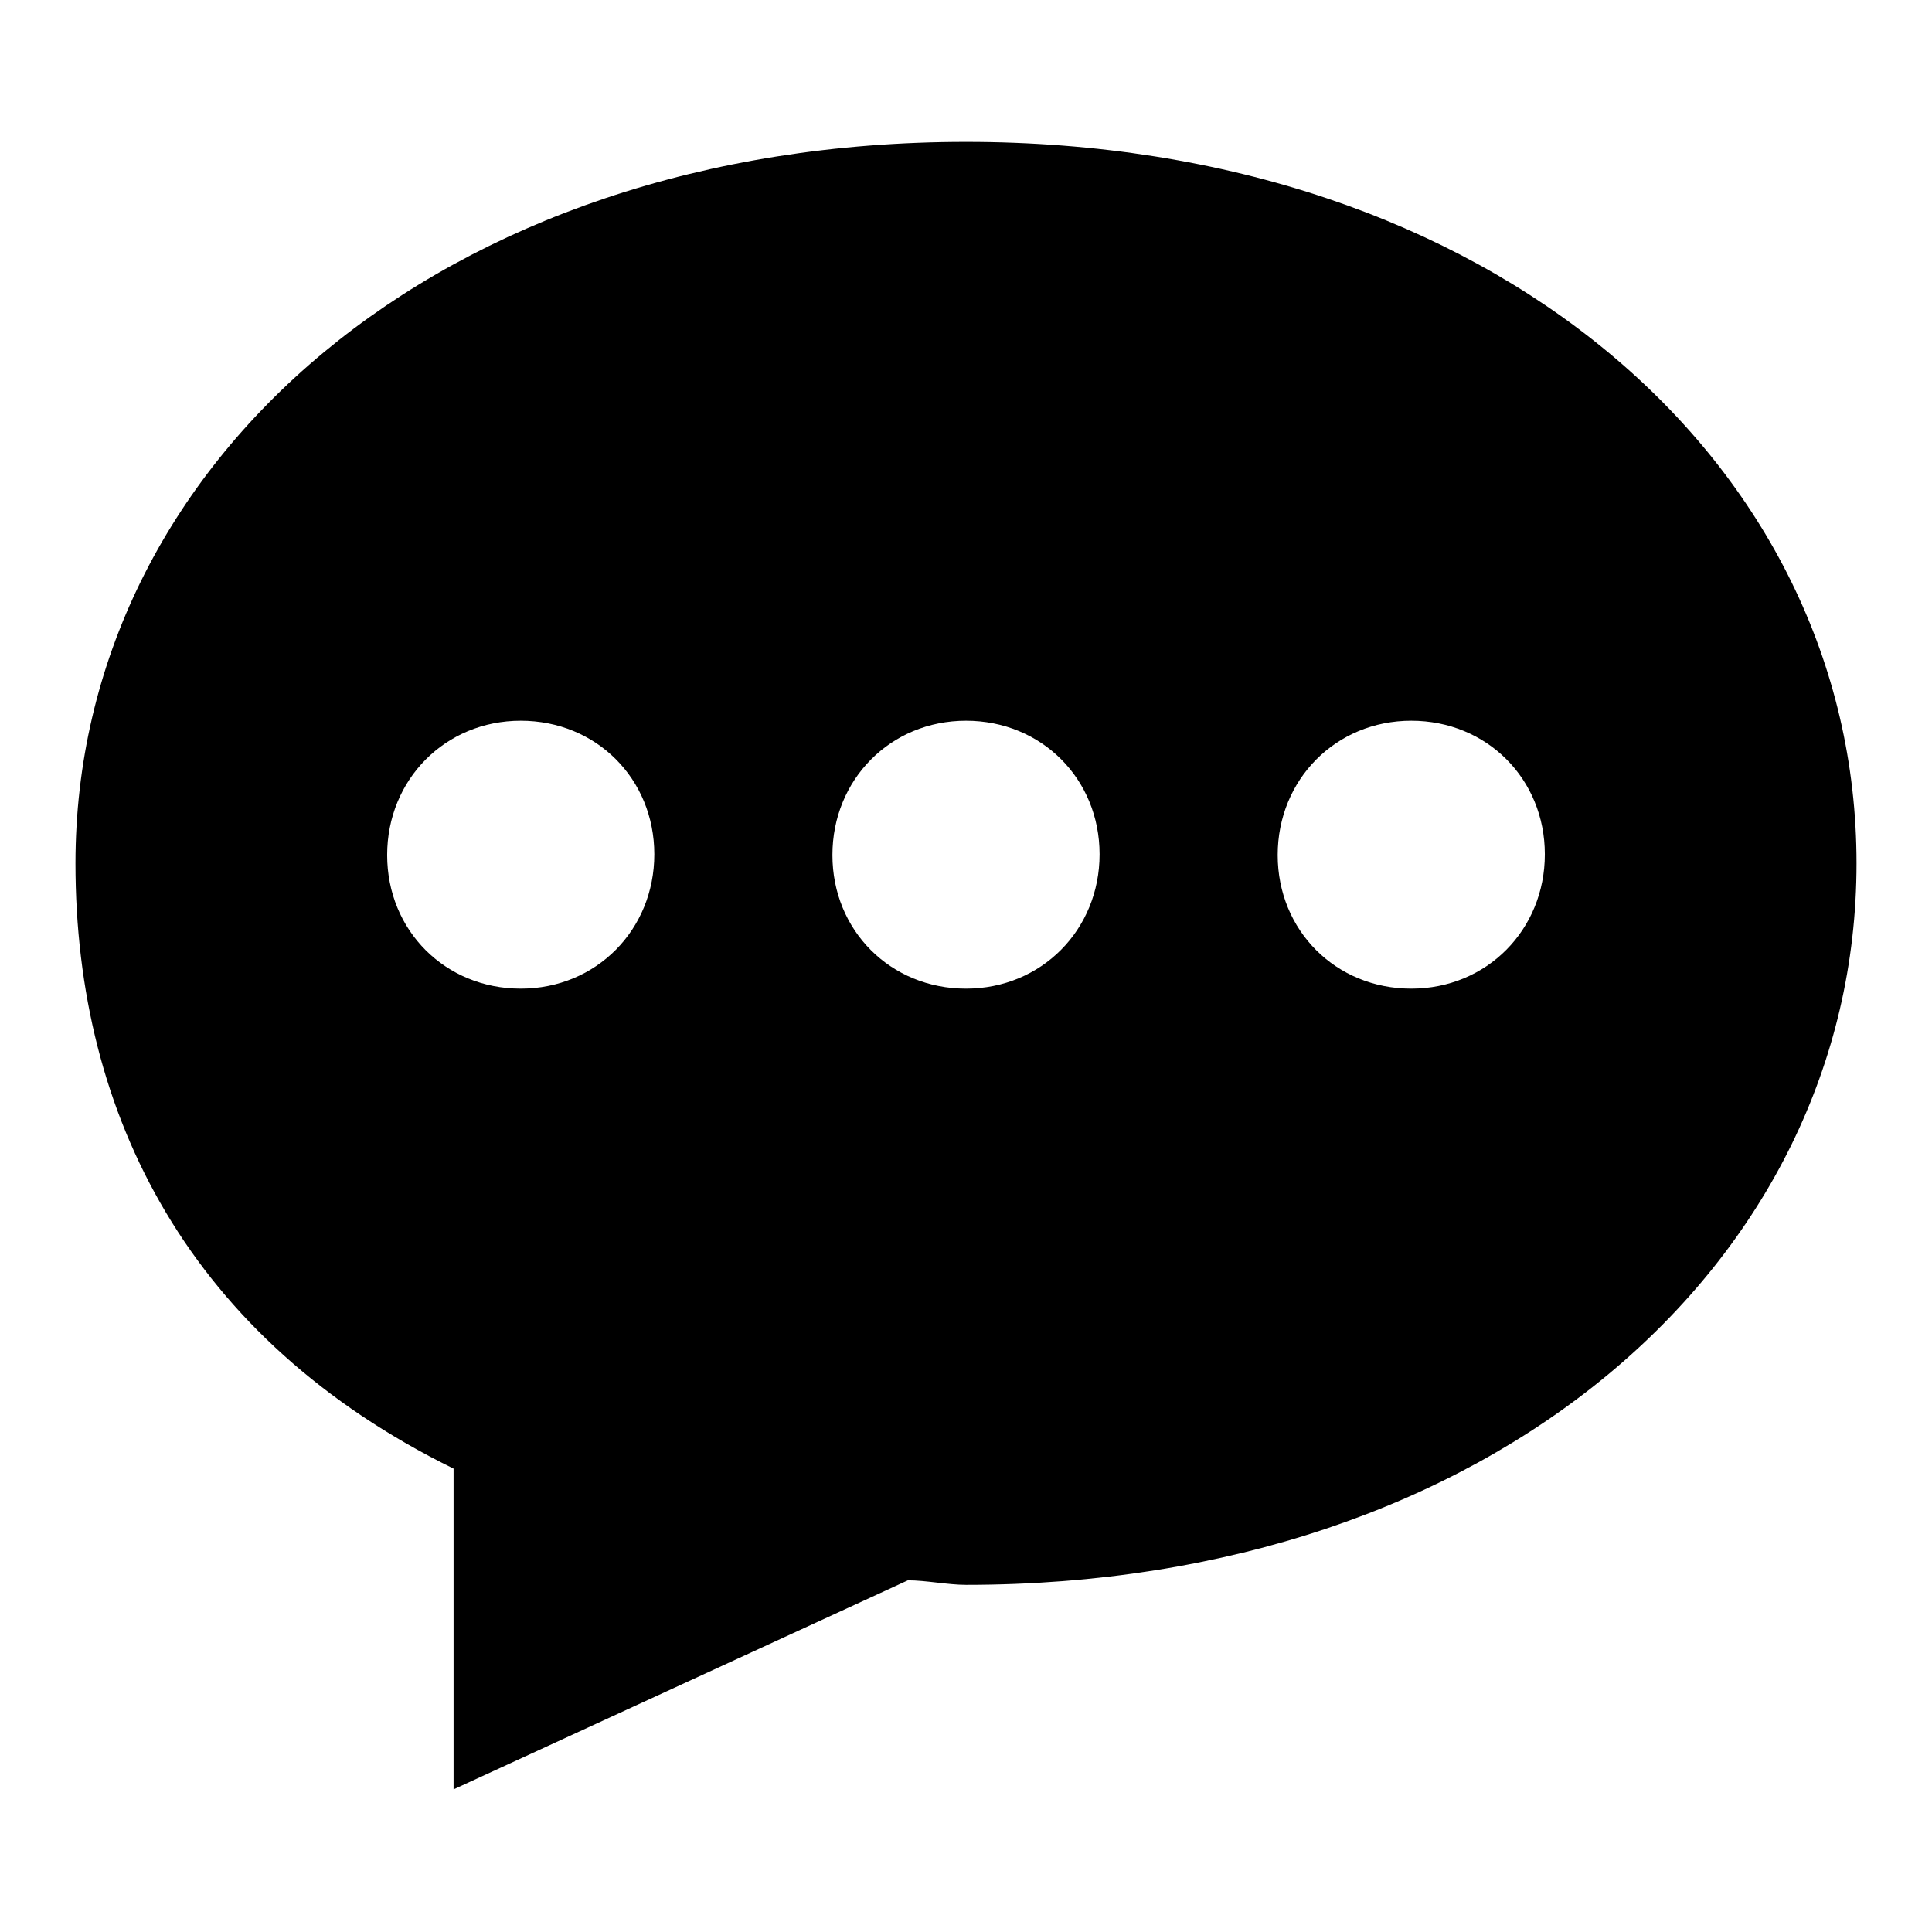
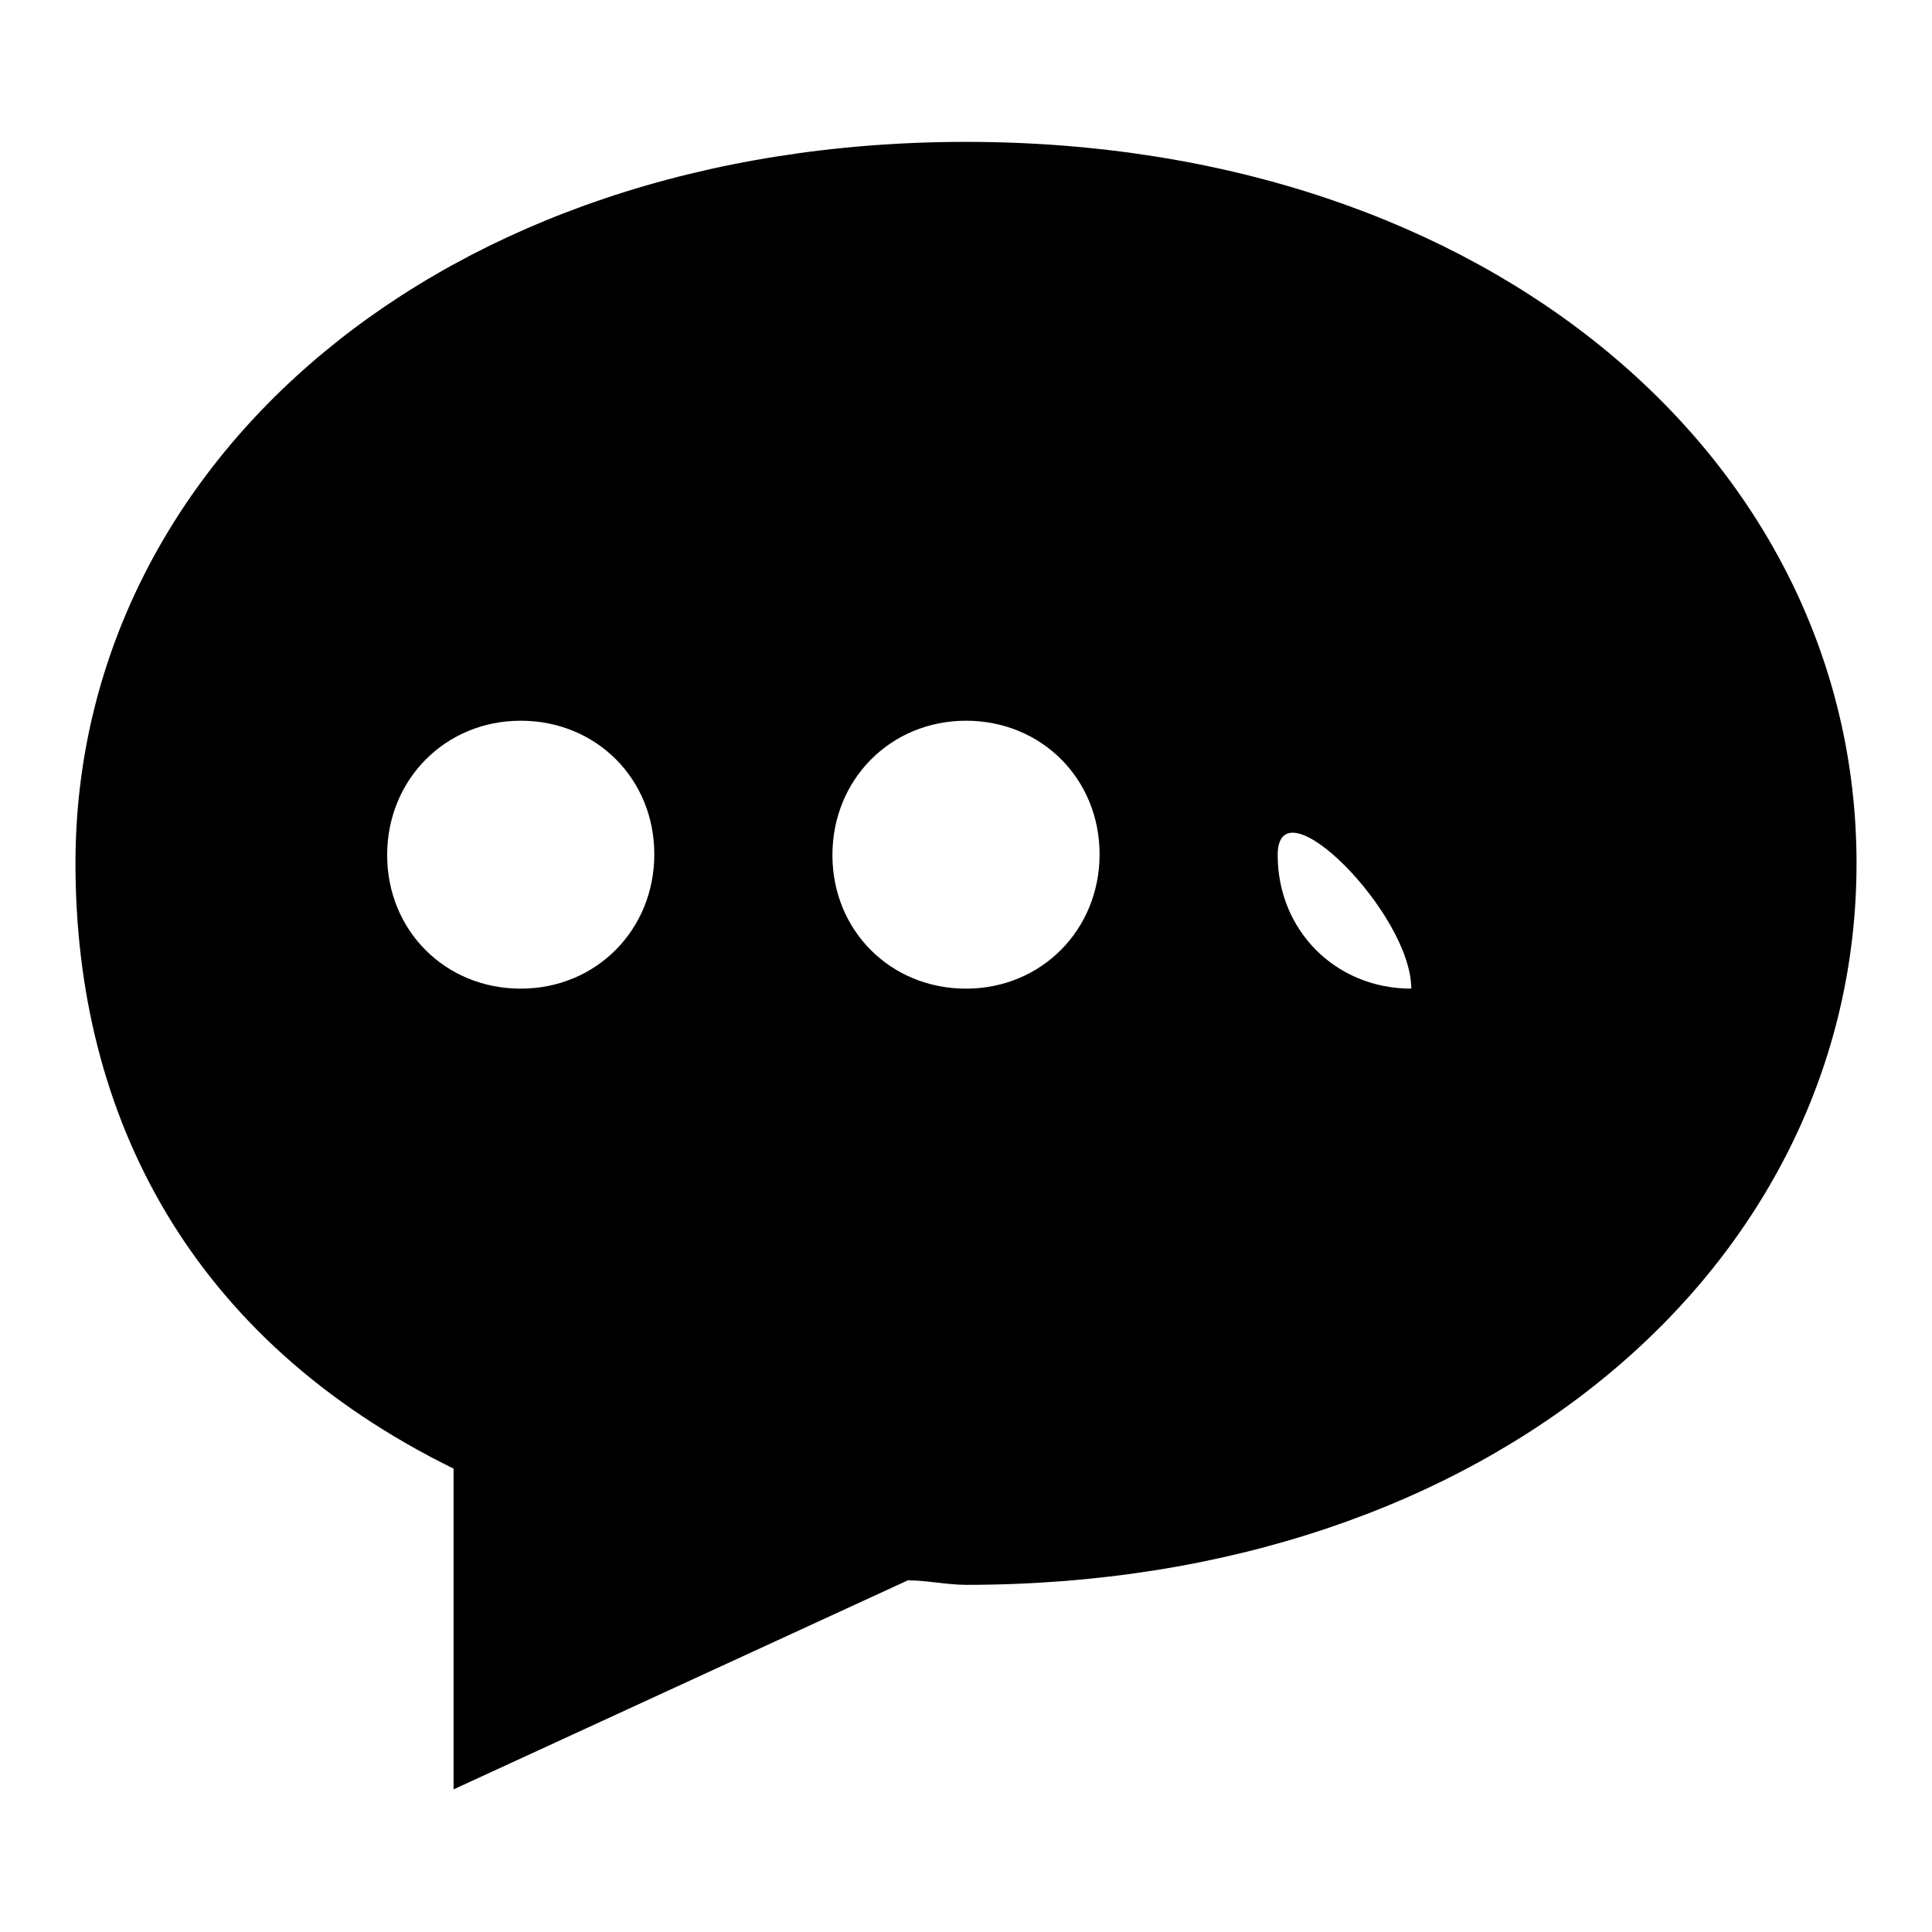
<svg xmlns="http://www.w3.org/2000/svg" version="1.1" x="0px" y="0px" viewBox="0 0 256 256" enable-background="new 0 0 256 256" xml:space="preserve">
  <g>
-     <path fill="#000000" d="M128,18.8c-69.6,0-118,42.5-118,95.6c0,33.6,15.3,63.1,50.1,80.2v42.5l60.2-27.7c2.4,0,5.3,0.6,7.7,0.6 c69.6,0,118-42.5,118-95.6S197.6,18.8,128,18.8L128,18.8z M69,131c-10,0-17.7-7.7-17.7-17.7S59,95.5,69,95.5 c10,0,17.7,7.7,17.7,17.7S79,131,69,131L69,131z M128,131c-10,0-17.7-7.7-17.7-17.7S118,95.5,128,95.5c10,0,17.7,7.7,17.7,17.7 S138,131,128,131L128,131z M187,131c-10,0-17.7-7.7-17.7-17.7S177,95.5,187,95.5s17.7,7.7,17.7,17.7S197,131,187,131L187,131z" />
+     <path fill="#000000" d="M128,18.8c-69.6,0-118,42.5-118,95.6c0,33.6,15.3,63.1,50.1,80.2v42.5l60.2-27.7c2.4,0,5.3,0.6,7.7,0.6 c69.6,0,118-42.5,118-95.6S197.6,18.8,128,18.8L128,18.8z M69,131c-10,0-17.7-7.7-17.7-17.7S59,95.5,69,95.5 c10,0,17.7,7.7,17.7,17.7S79,131,69,131L69,131z M128,131c-10,0-17.7-7.7-17.7-17.7S118,95.5,128,95.5c10,0,17.7,7.7,17.7,17.7 S138,131,128,131L128,131z M187,131c-10,0-17.7-7.7-17.7-17.7s17.7,7.7,17.7,17.7S197,131,187,131L187,131z" />
  </g>
</svg>